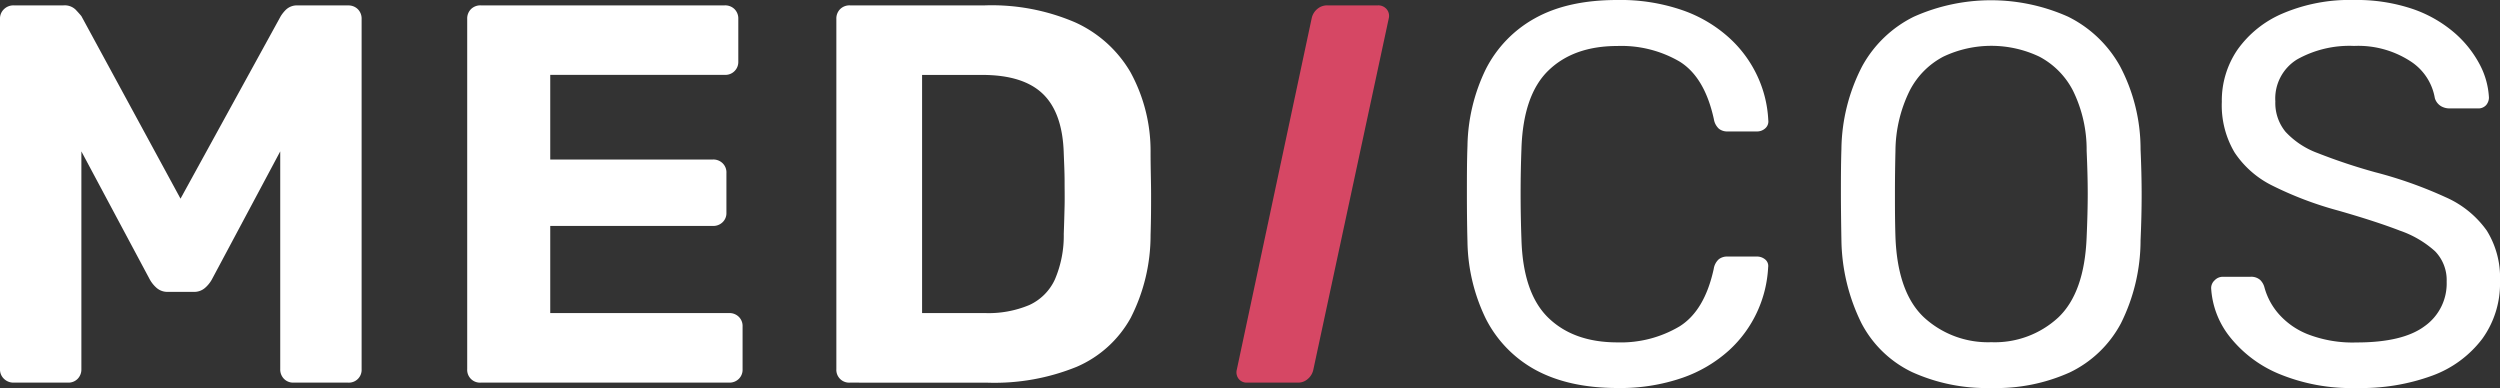
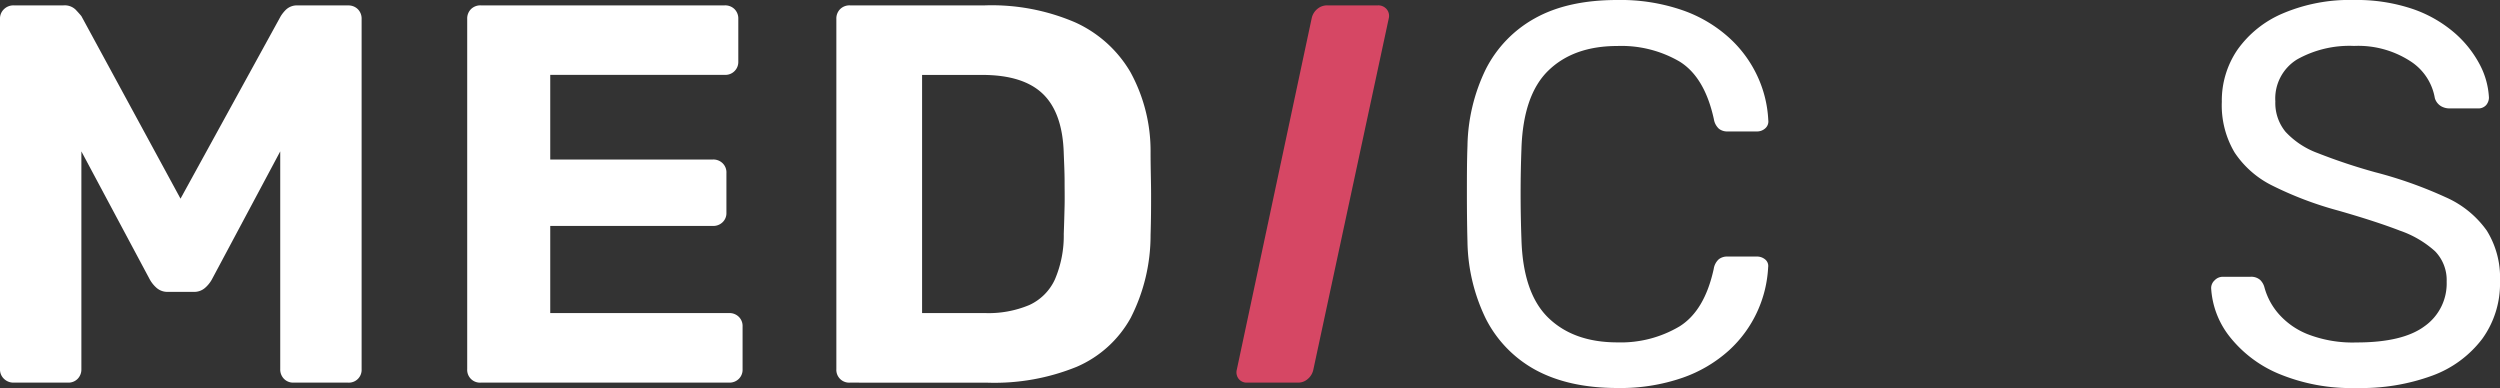
<svg xmlns="http://www.w3.org/2000/svg" id="Ebene_1" data-name="Ebene 1" viewBox="0 0 391.37 60.75">
  <rect x="0" y="0" width="391.37" height="60.75" fill="#333333" stroke="none" />
  <defs>
    <style>.cls-1{fill:#fff;}.cls-2{fill:#d64764;}</style>
  </defs>
  <path class="cls-1" d="M8.29,60.8a2.12,2.12,0,0,1-1.48-.59,2,2,0,0,1-.63-1.52V3.85a2,2,0,0,1,.63-1.52,2.12,2.12,0,0,1,1.48-.59h7.84a2.47,2.47,0,0,1,1.9.68c.42.45.72.79.89,1L34.44,32,50.13,3.43a5.74,5.74,0,0,1,.8-1,2.5,2.5,0,0,1,1.9-.68h7.85a2.08,2.08,0,0,1,1.52.59,2.07,2.07,0,0,1,.59,1.52V58.69a2,2,0,0,1-2.11,2.11H52.07a2,2,0,0,1-1.43-.59,2.08,2.08,0,0,1-.59-1.52V24.6L39.33,44.68A4.87,4.87,0,0,1,38.24,46a2.56,2.56,0,0,1-1.77.59h-4A2.56,2.56,0,0,1,30.73,46a4.91,4.91,0,0,1-1.1-1.35L18.92,24.6V58.69a2.08,2.08,0,0,1-.59,1.52,2,2,0,0,1-1.44.59Z" transform="translate(-6.18 -0.9)" />
  <path class="cls-1" d="M81.43,60.8a2,2,0,0,1-2.11-2.11V3.85a2.07,2.07,0,0,1,.59-1.52,2.08,2.08,0,0,1,1.52-.59h38.22a2.08,2.08,0,0,1,1.52.59,2.07,2.07,0,0,1,.59,1.52V10.6a2,2,0,0,1-.59,1.43,2,2,0,0,1-1.52.59H92.32V25.87h25.47a2.07,2.07,0,0,1,1.52.59A2,2,0,0,1,119.9,28v6.24a1.94,1.94,0,0,1-.59,1.44,2.07,2.07,0,0,1-1.52.59H92.32V49.91h28a2.07,2.07,0,0,1,1.52.59,2,2,0,0,1,.59,1.52v6.67a2,2,0,0,1-.59,1.52,2.07,2.07,0,0,1-1.52.59Z" transform="translate(-6.18 -0.9)" />
  <path class="cls-1" d="M139.22,60.8a2,2,0,0,1-2.11-2.11V3.85a2.07,2.07,0,0,1,.59-1.52,2.08,2.08,0,0,1,1.52-.59H160.4A33.11,33.11,0,0,1,174.49,4.4a19.16,19.16,0,0,1,8.64,7.76,25.67,25.67,0,0,1,3.17,12.61c0,2.48.08,4.64.08,6.5s0,4-.08,6.41a28.41,28.41,0,0,1-3.12,13,17.61,17.61,0,0,1-8.44,7.64,34.13,34.13,0,0,1-13.92,2.49Zm11.31-10.89h9.87a16.43,16.43,0,0,0,6.92-1.26,8.13,8.13,0,0,0,4-4,17.36,17.36,0,0,0,1.39-7.13c.06-1.63.1-3.09.13-4.39s0-2.58,0-3.88-.07-2.72-.13-4.3q-.17-6.33-3.24-9.32t-9.49-3h-9.45Z" transform="translate(-6.18 -0.9)" />
  <path class="cls-2" d="M201.4,60.8a1.59,1.59,0,0,1-1.31-.59,1.66,1.66,0,0,1-.29-1.44l11.72-55a2.58,2.58,0,0,1,.85-1.44,2.36,2.36,0,0,1,1.6-.59h7.93a1.71,1.71,0,0,1,1.35.59,1.62,1.62,0,0,1,.34,1.44l-11.81,55a2.58,2.58,0,0,1-.85,1.44,2.25,2.25,0,0,1-1.51.59Z" transform="translate(-6.18 -0.9)" />
  <path class="cls-1" d="M259.36,61.64c-5.18,0-9.46-1-12.87-2.87a18.81,18.81,0,0,1-7.72-8,28.43,28.43,0,0,1-2.86-12c-.06-2.31-.09-4.78-.09-7.43s0-5.17.09-7.59a28.39,28.39,0,0,1,2.86-12,18.81,18.81,0,0,1,7.72-8C249.9,1.85,254.18.9,259.36.9a29.7,29.7,0,0,1,10.21,1.6,21.27,21.27,0,0,1,7.29,4.3,18.8,18.8,0,0,1,4.43,6A18.36,18.36,0,0,1,283,19.71a1.43,1.43,0,0,1-.46,1.27,1.9,1.9,0,0,1-1.31.5h-4.64a2.1,2.1,0,0,1-1.31-.42,2.57,2.57,0,0,1-.8-1.52q-1.44-6.57-5.36-9a18.07,18.07,0,0,0-9.74-2.44q-6.84,0-10.8,3.84t-4.22,12.27q-.26,6.91,0,14.18.25,8.43,4.22,12.27t10.8,3.84A18,18,0,0,0,269.1,52q3.93-2.45,5.36-9a2.54,2.54,0,0,1,.8-1.52,2.1,2.1,0,0,1,1.31-.42h4.64a2,2,0,0,1,1.31.46,1.32,1.32,0,0,1,.46,1.22,18.89,18.89,0,0,1-6.12,13,21.27,21.27,0,0,1-7.29,4.3A29.7,29.7,0,0,1,259.36,61.64Z" transform="translate(-6.18 -0.9)" />
-   <path class="cls-1" d="M317.91,61.64a28.24,28.24,0,0,1-12.4-2.49,17.41,17.41,0,0,1-7.93-7.67,30.21,30.21,0,0,1-3.13-13q-.07-3.7-.08-7.13c0-2.28,0-4.65.08-7.13a28.89,28.89,0,0,1,3.25-12.95,18.6,18.6,0,0,1,8.1-7.76,29.6,29.6,0,0,1,24.13,0,18.86,18.86,0,0,1,8.14,7.76,27.77,27.77,0,0,1,3.21,13c.11,2.48.17,4.85.17,7.13s-.06,4.66-.17,7.13a29.13,29.13,0,0,1-3.08,13,17.76,17.76,0,0,1-8,7.67A28,28,0,0,1,317.91,61.64Zm0-7.17a14.63,14.63,0,0,0,10.5-3.88q4.09-3.89,4.43-12.57c.11-2.53.17-4.8.17-6.79s-.06-4.23-.17-6.71a20.94,20.94,0,0,0-2.15-9.45,12.44,12.44,0,0,0-5.27-5.31,17.53,17.53,0,0,0-15,0,12.39,12.39,0,0,0-5.27,5.31,21.56,21.56,0,0,0-2.24,9.45c-.06,2.48-.08,4.71-.08,6.71s0,4.26.08,6.79q.33,8.68,4.47,12.57A14.79,14.79,0,0,0,317.91,54.47Z" transform="translate(-6.18 -0.9)" />
  <path class="cls-1" d="M375.11,61.64a29.53,29.53,0,0,1-12.32-2.28,19.24,19.24,0,0,1-7.64-5.86A13.48,13.48,0,0,1,352.33,46a1.66,1.66,0,0,1,.55-1.22,1.75,1.75,0,0,1,1.3-.55h4.31a2.11,2.11,0,0,1,1.52.5,2.54,2.54,0,0,1,.67,1.18,10.47,10.47,0,0,0,2.11,4,11.87,11.87,0,0,0,4.6,3.29,19.45,19.45,0,0,0,7.72,1.31q7.25,0,10.67-2.57A8.18,8.18,0,0,0,389.2,45a6.47,6.47,0,0,0-1.82-4.77A16,16,0,0,0,381.86,37q-3.72-1.44-9.62-3.13A55.28,55.28,0,0,1,362,30a15.12,15.12,0,0,1-6-5.23,14.46,14.46,0,0,1-2-7.93,14.12,14.12,0,0,1,2.44-8.14A16.63,16.63,0,0,1,363.55,3,26.68,26.68,0,0,1,374.69.9a27.34,27.34,0,0,1,9.15,1.39A19.88,19.88,0,0,1,390.38,6a17.11,17.11,0,0,1,4,5,12.4,12.4,0,0,1,1.44,5.19,1.87,1.87,0,0,1-.42,1.14,1.63,1.63,0,0,1-1.35.54h-4.48a2.63,2.63,0,0,1-1.22-.33,2.21,2.21,0,0,1-1-1.27,8.56,8.56,0,0,0-3.88-5.82,15,15,0,0,0-8.77-2.36,16.74,16.74,0,0,0-8.91,2.11,7.18,7.18,0,0,0-3.41,6.58,7.1,7.1,0,0,0,1.6,4.76A13,13,0,0,0,369,24.86a89.9,89.9,0,0,0,9,3,66.29,66.29,0,0,1,11.05,3.92A15.53,15.53,0,0,1,395.48,37a13.9,13.9,0,0,1,2.07,7.89,14.76,14.76,0,0,1-2.79,9.07,17.24,17.24,0,0,1-7.8,5.74A32.25,32.25,0,0,1,375.11,61.64Z" transform="translate(-6.18 -0.9)" />
</svg>